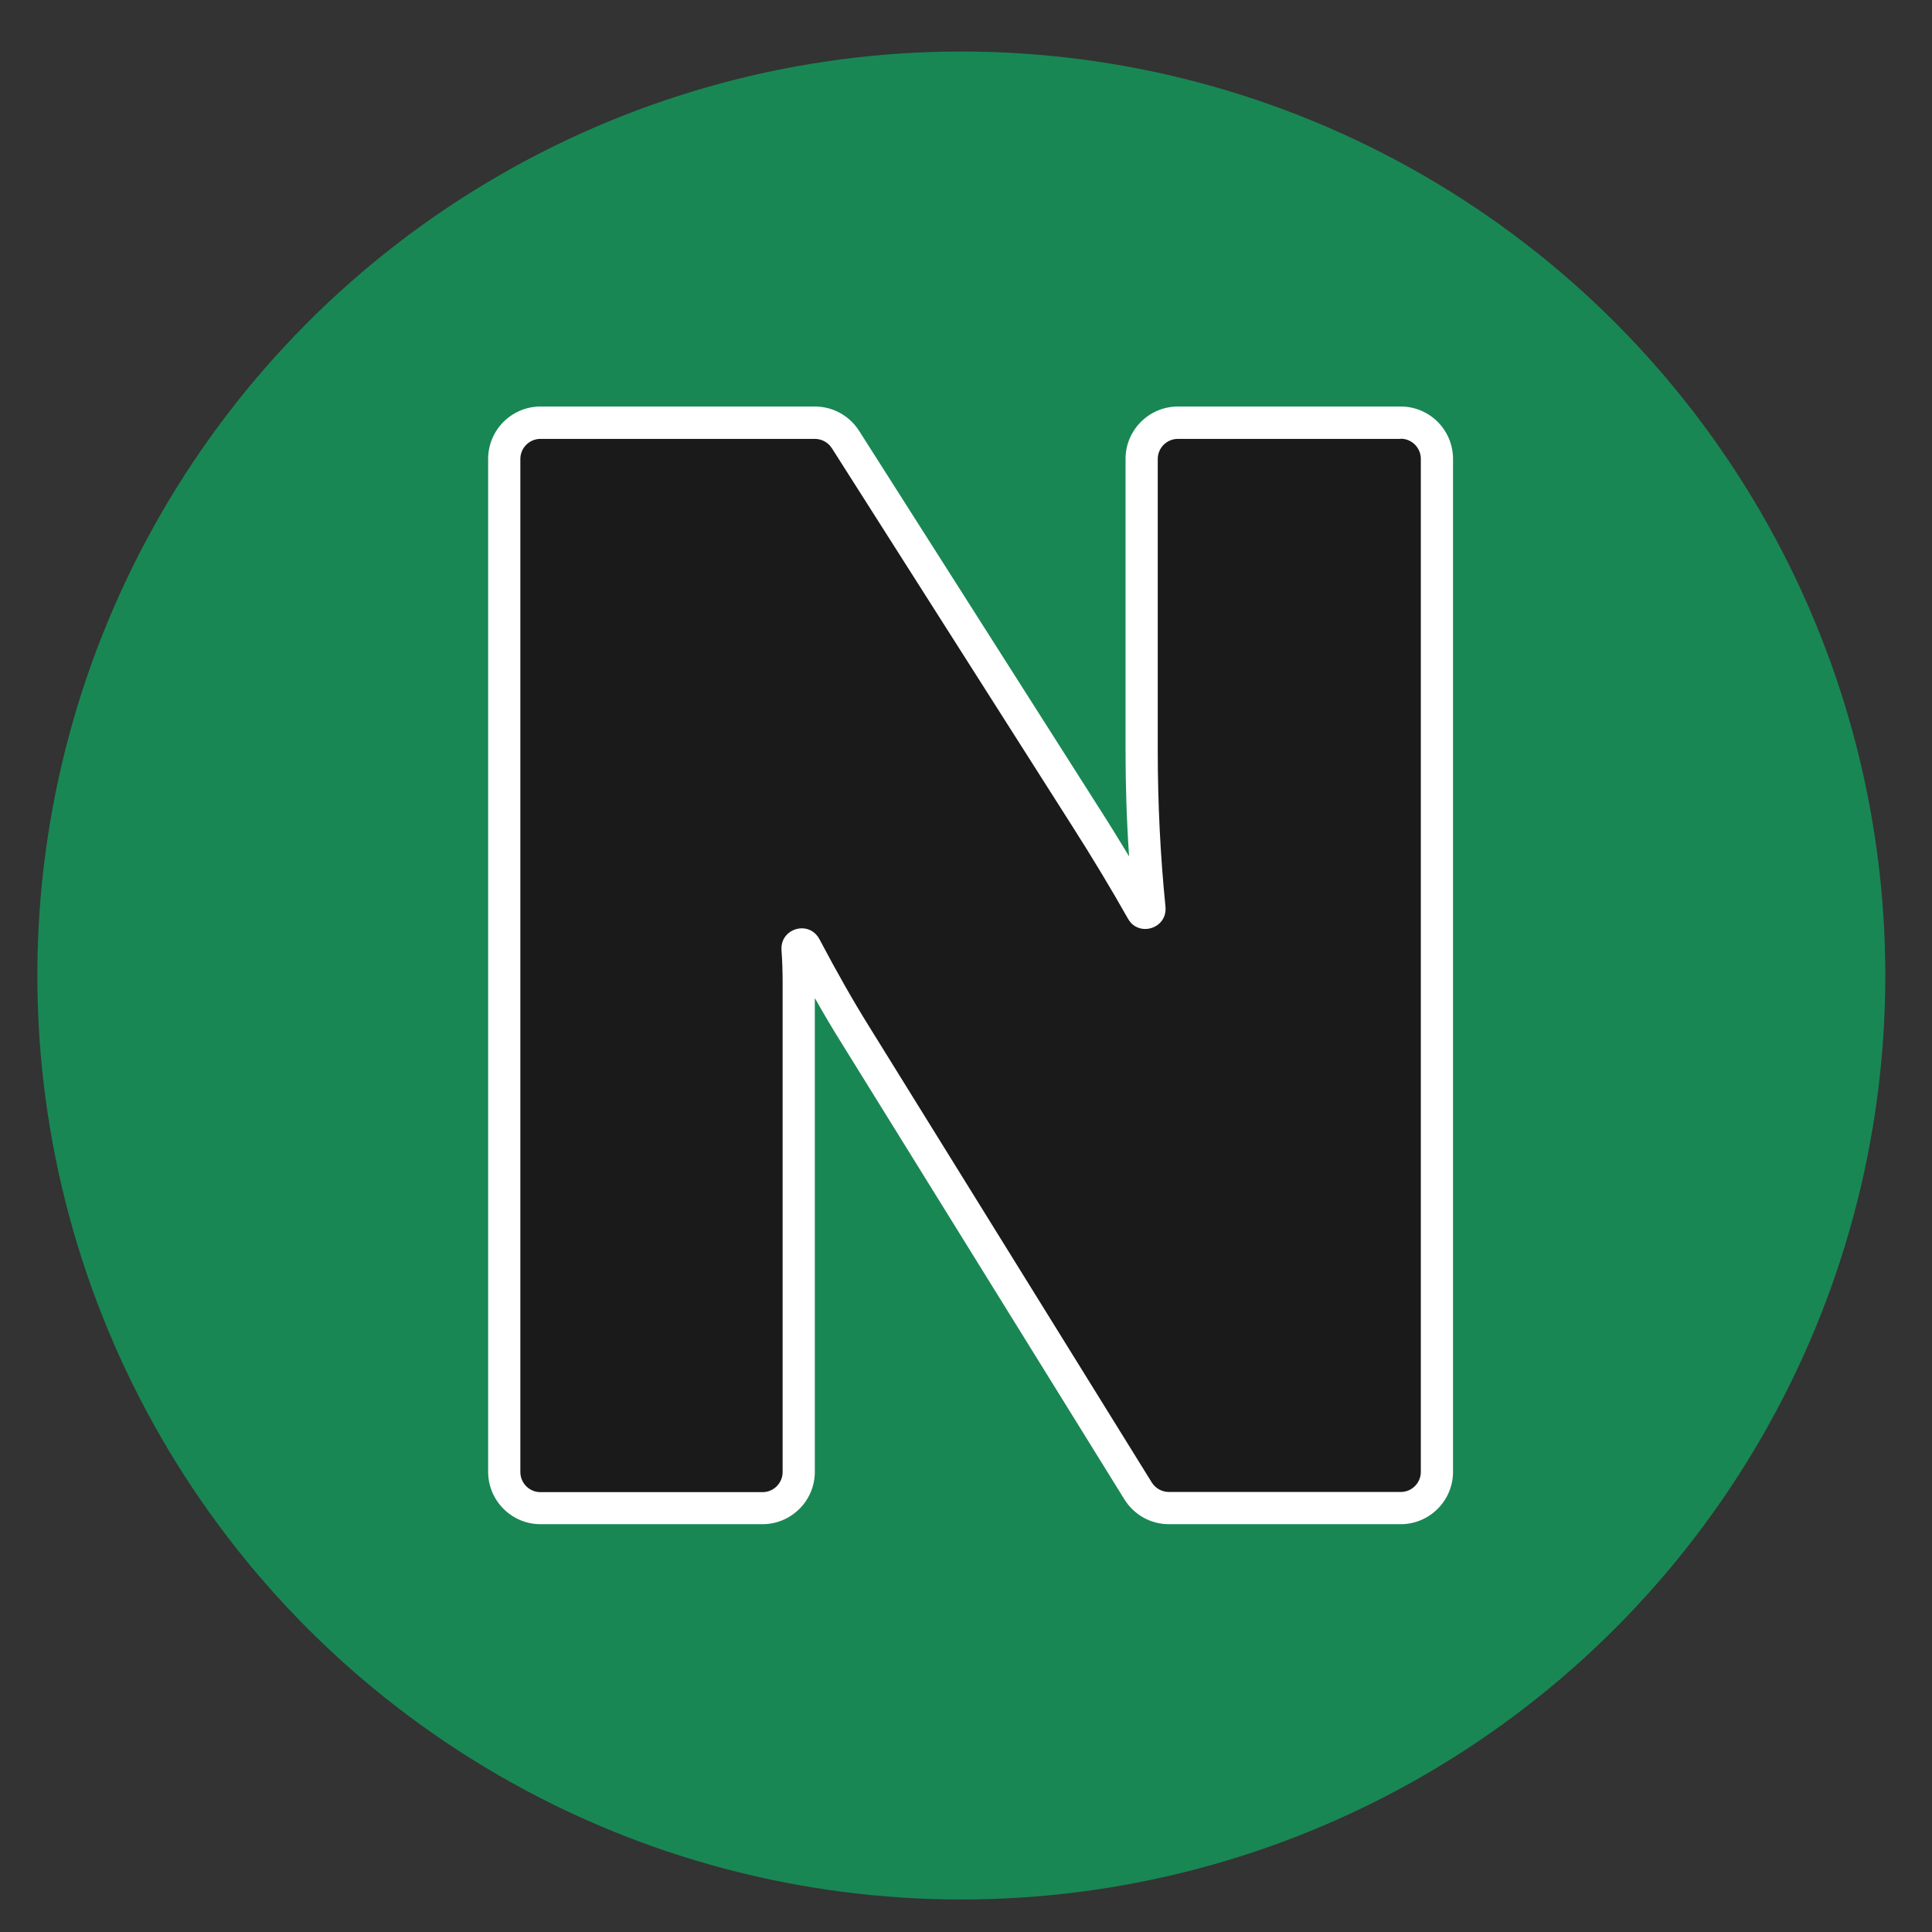
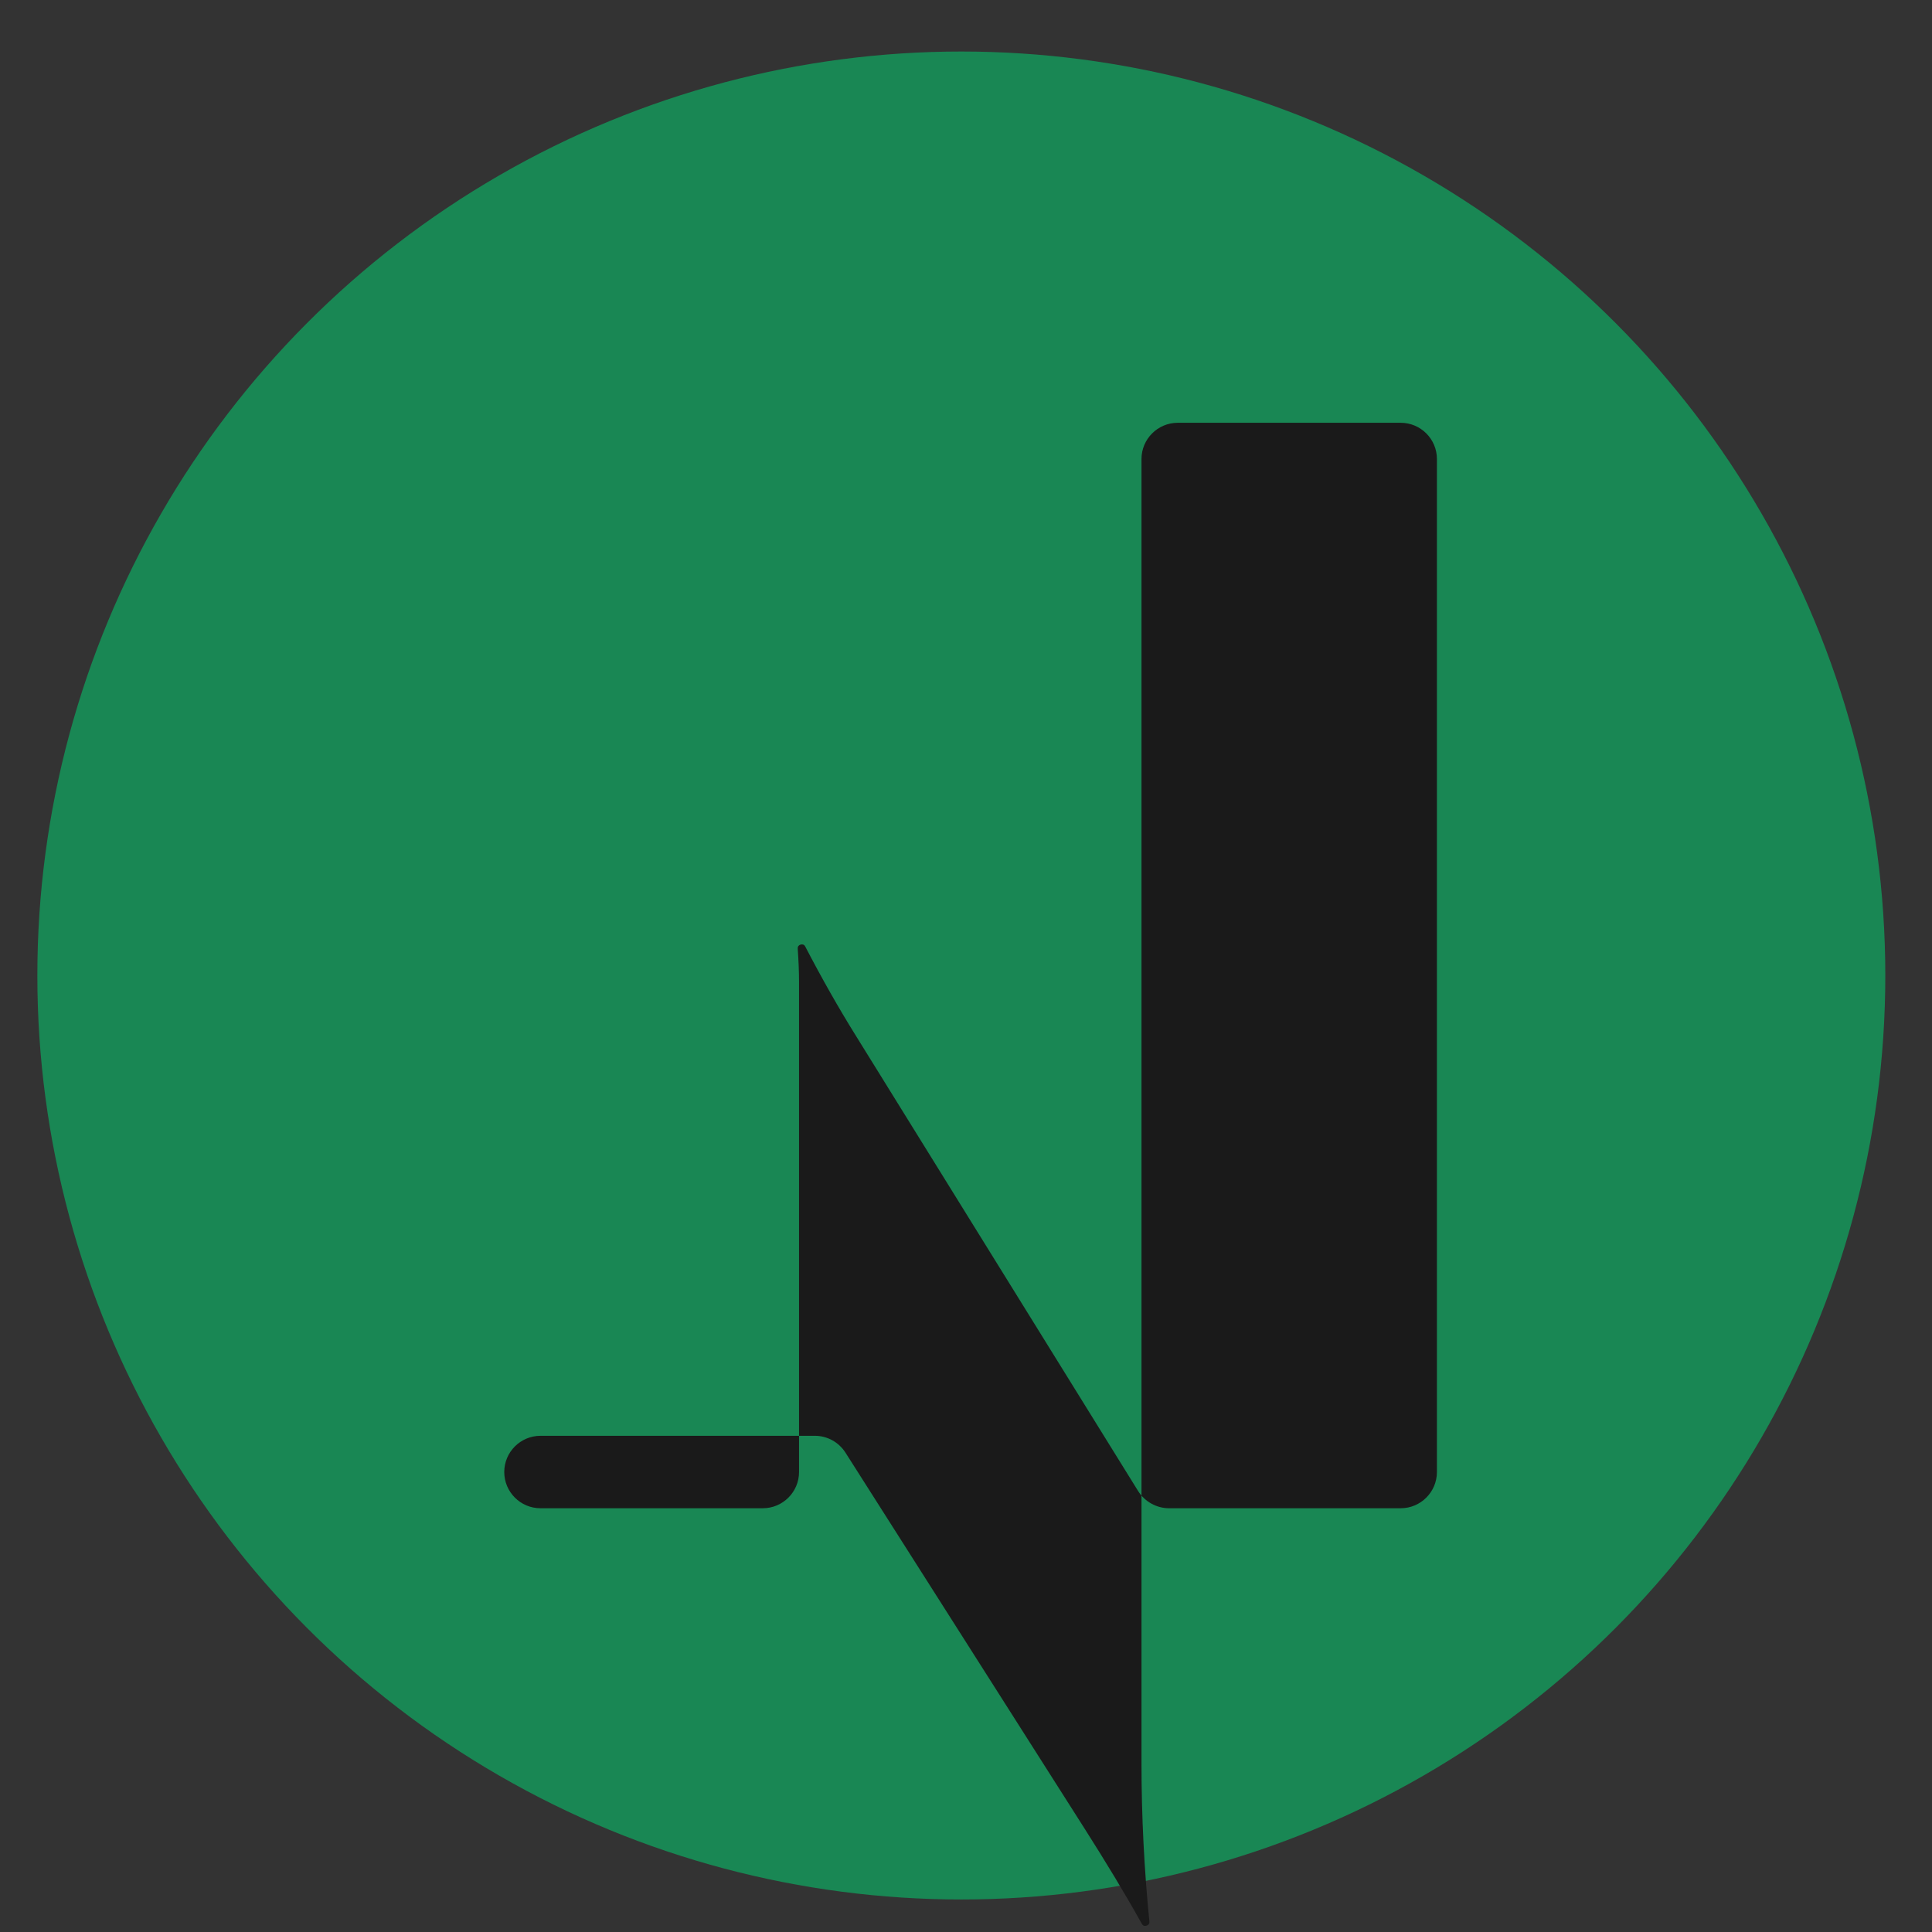
<svg xmlns="http://www.w3.org/2000/svg" version="1.1" id="Слой_1" x="0px" y="0px" viewBox="0 0 120 120" style="enable-background:new 0 0 120 120;" xml:space="preserve">
  <rect x="0" y="0" width="120" height="120" fill="#333333" stroke="none" />
  <style type="text/css">
	.st0{fill:#198754;}
	.st1{fill:#1A1A1A;}
	.st2{fill:#FFFFFF;}
</style>
  <circle class="st0" cx="59.71" cy="60.59" r="57.39" />
  <g>
    <g>
-       <path class="st1" d="M72.61,93.68c-0.77,0-1.51-0.41-1.92-1.07L53.14,64.3c-1.04-1.67-2.09-3.52-3.12-5.5    c-0.05-0.1-0.11-0.14-0.21-0.14c-0.08,0-0.16,0.03-0.21,0.09c-0.03,0.03-0.06,0.08-0.05,0.2c0.05,0.71,0.08,1.4,0.08,2.05v30.43    c0,1.24-1.01,2.25-2.25,2.25H33.57c-1.24,0-2.25-1.01-2.25-2.25V28.51c0-1.24,1.01-2.25,2.25-2.25h17.04    c0.77,0,1.48,0.39,1.9,1.04l14.87,23.38c1.31,2.06,2.51,4.04,3.54,5.89c0.05,0.09,0.11,0.13,0.2,0.13c0.08,0,0.17-0.04,0.22-0.09    c0.03-0.03,0.06-0.08,0.05-0.19c-0.32-3.21-0.49-6.51-0.49-9.8V28.51c0-1.24,1.01-2.25,2.25-2.25H87c1.24,0,2.25,1.01,2.25,2.25    v62.92c0,1.24-1.01,2.25-2.25,2.25H72.61z" />
-       <path class="st2" d="M87,27.25c0.69,0,1.25,0.56,1.25,1.25v62.92c0,0.69-0.56,1.25-1.25,1.25H72.61c-0.43,0-0.84-0.22-1.07-0.59    L53.99,63.77c-1.03-1.65-2.05-3.46-3.09-5.43c-0.25-0.47-0.67-0.68-1.09-0.68c-0.67,0-1.33,0.52-1.27,1.36    c0.05,0.69,0.07,1.35,0.07,1.98v30.43c0,0.69-0.56,1.25-1.25,1.25H33.57c-0.69,0-1.25-0.56-1.25-1.25V28.51    c0-0.69,0.56-1.25,1.25-1.25h17.04c0.43,0,0.83,0.22,1.06,0.58l14.87,23.38c1.31,2.05,2.48,4,3.52,5.84    c0.25,0.45,0.66,0.64,1.07,0.64c0.68,0,1.34-0.54,1.26-1.38c-0.32-3.19-0.48-6.43-0.48-9.7V28.51c0-0.69,0.56-1.25,1.25-1.25H87     M87,25.25H73.16c-1.79,0-3.25,1.46-3.25,3.25v18.11c0,2.2,0.07,4.4,0.22,6.58c-0.6-0.99-1.23-2.02-1.9-3.06L53.36,26.76    c-0.6-0.94-1.63-1.51-2.74-1.51H33.57c-1.79,0-3.25,1.46-3.25,3.25v62.92c0,1.79,1.46,3.25,3.25,3.25h13.79    c1.79,0,3.25-1.46,3.25-3.25V61.99c0.56,0.99,1.12,1.94,1.68,2.83l17.55,28.31c0.6,0.96,1.63,1.54,2.76,1.54H87    c1.79,0,3.25-1.46,3.25-3.25V28.51C90.25,26.71,88.8,25.25,87,25.25L87,25.25z" />
+       <path class="st1" d="M72.61,93.68c-0.77,0-1.51-0.41-1.92-1.07L53.14,64.3c-1.04-1.67-2.09-3.52-3.12-5.5    c-0.05-0.1-0.11-0.14-0.21-0.14c-0.08,0-0.16,0.03-0.21,0.09c-0.03,0.03-0.06,0.08-0.05,0.2c0.05,0.71,0.08,1.4,0.08,2.05v30.43    c0,1.24-1.01,2.25-2.25,2.25H33.57c-1.24,0-2.25-1.01-2.25-2.25c0-1.24,1.01-2.25,2.25-2.25h17.04    c0.77,0,1.48,0.39,1.9,1.04l14.87,23.38c1.31,2.06,2.51,4.04,3.54,5.89c0.05,0.09,0.11,0.13,0.2,0.13c0.08,0,0.17-0.04,0.22-0.09    c0.03-0.03,0.06-0.08,0.05-0.19c-0.32-3.21-0.49-6.51-0.49-9.8V28.51c0-1.24,1.01-2.25,2.25-2.25H87c1.24,0,2.25,1.01,2.25,2.25    v62.92c0,1.24-1.01,2.25-2.25,2.25H72.61z" />
    </g>
  </g>
</svg>